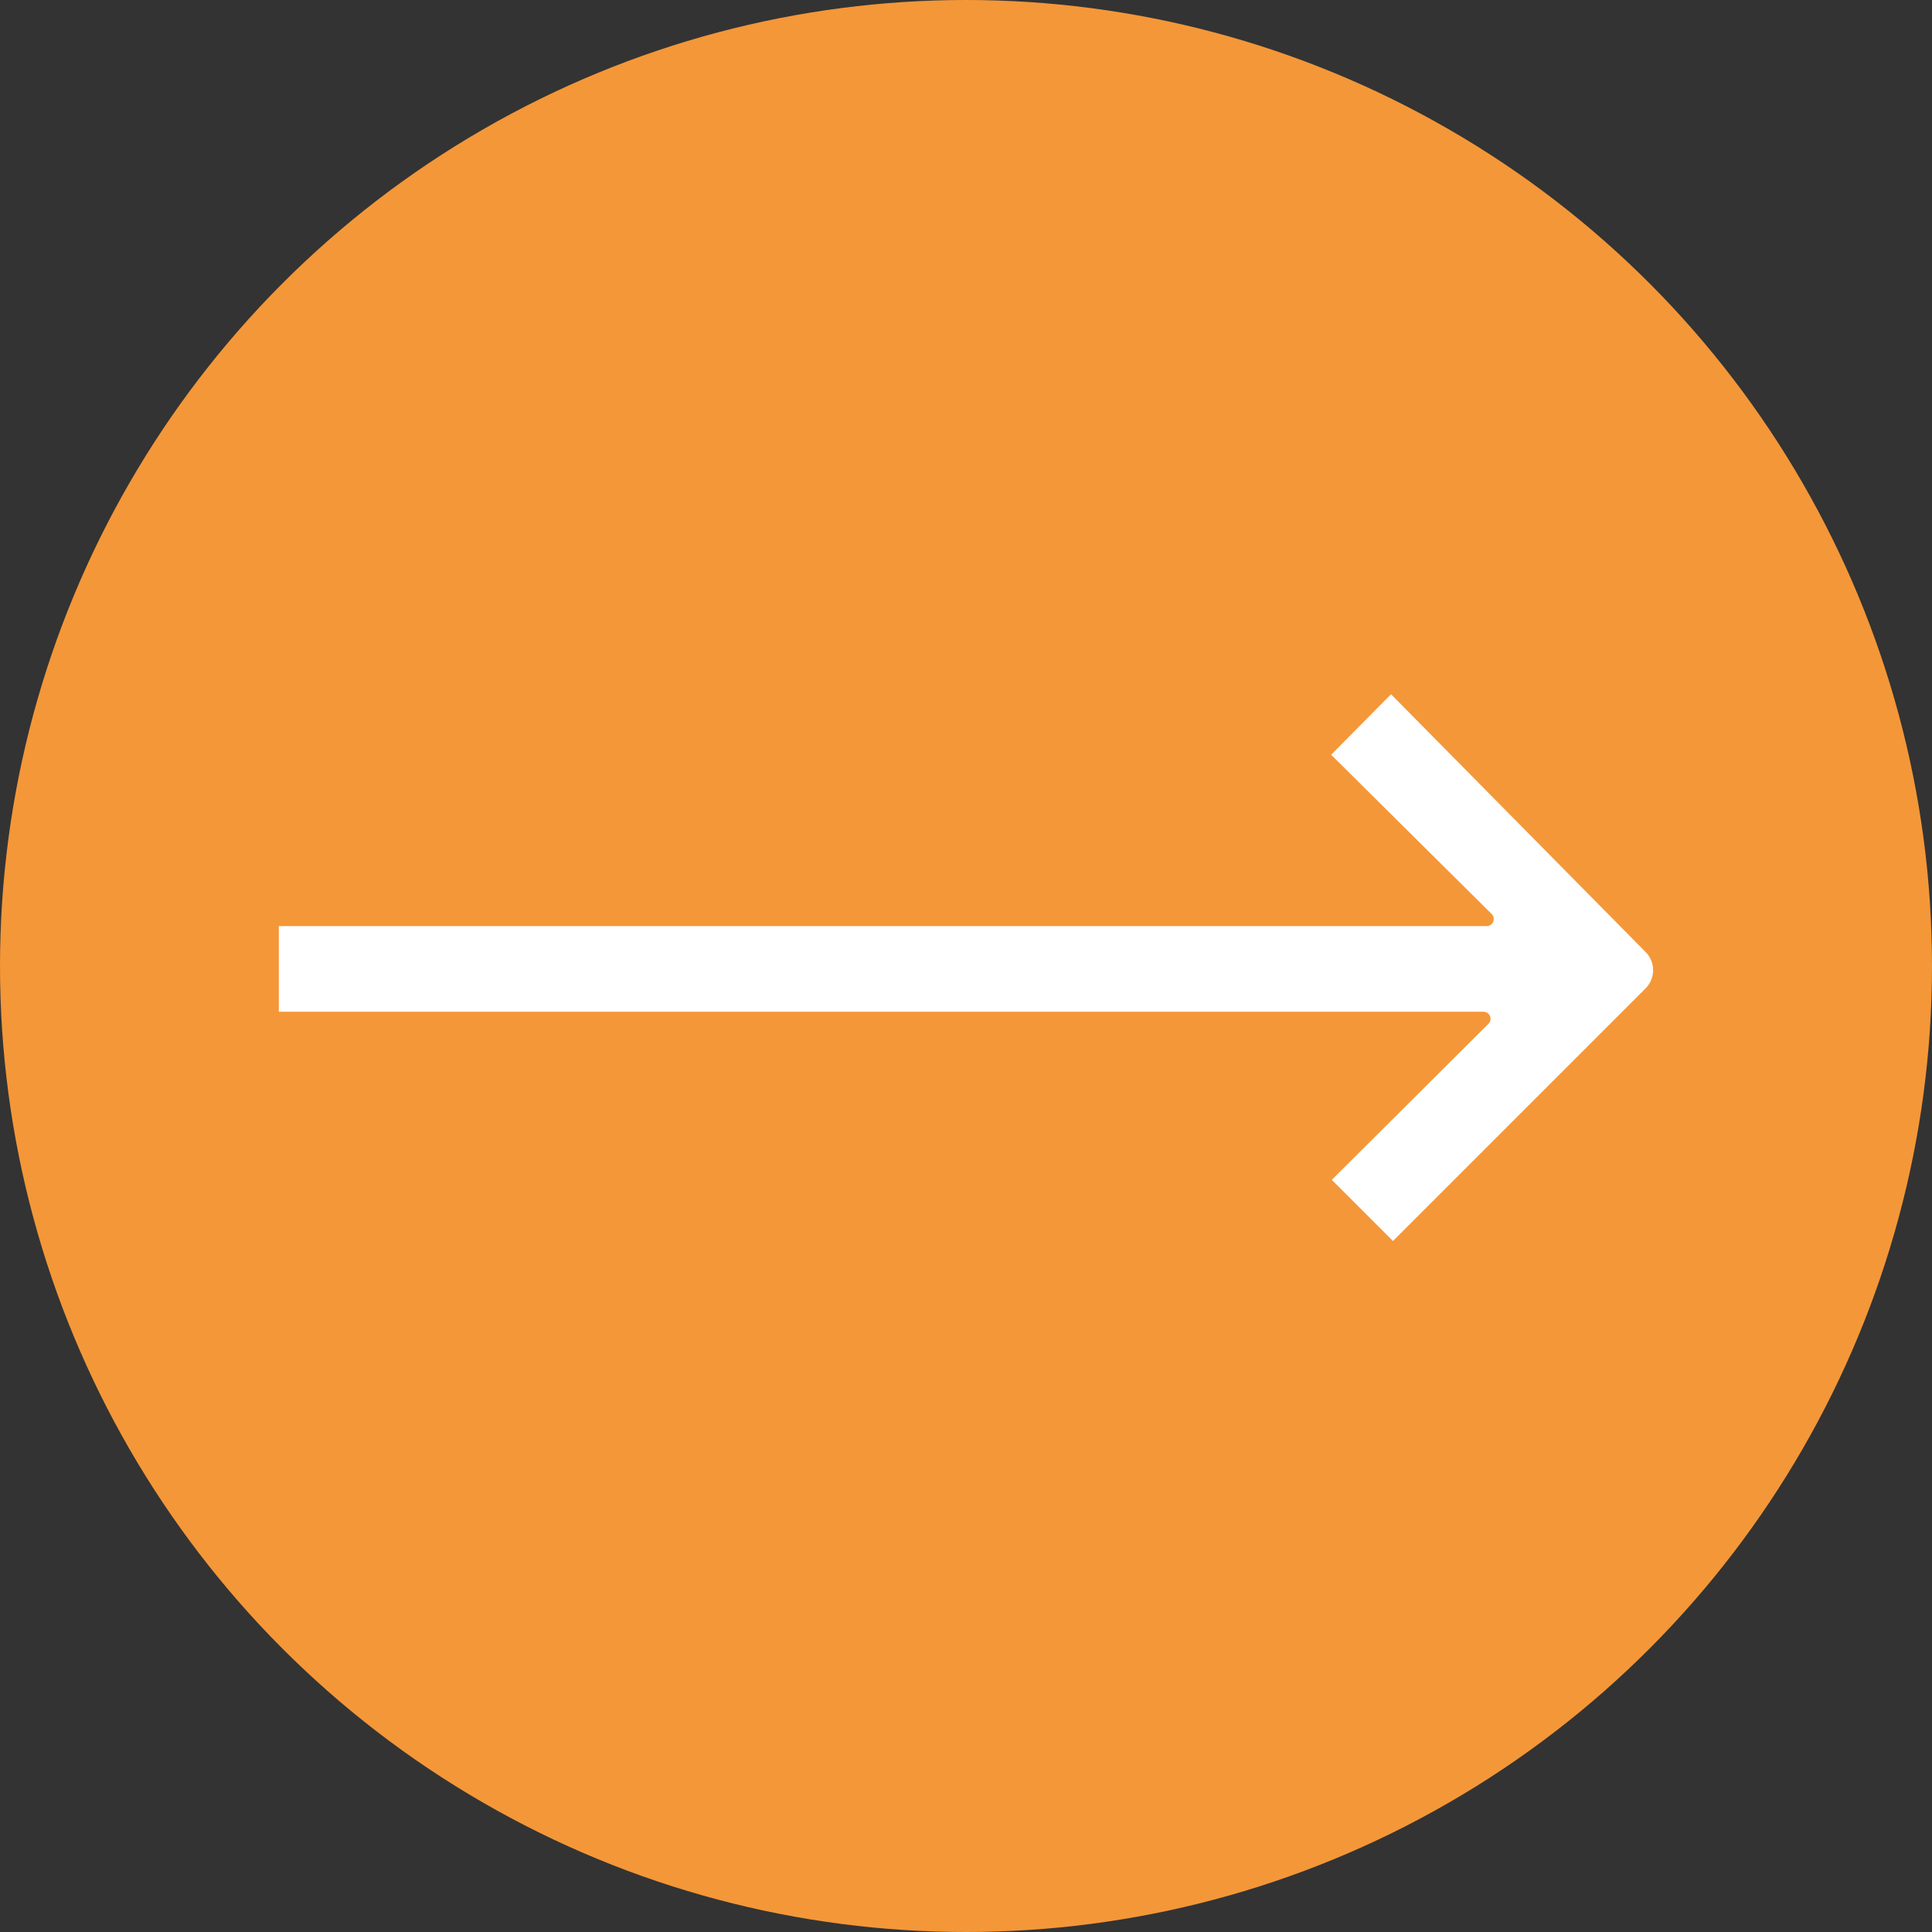
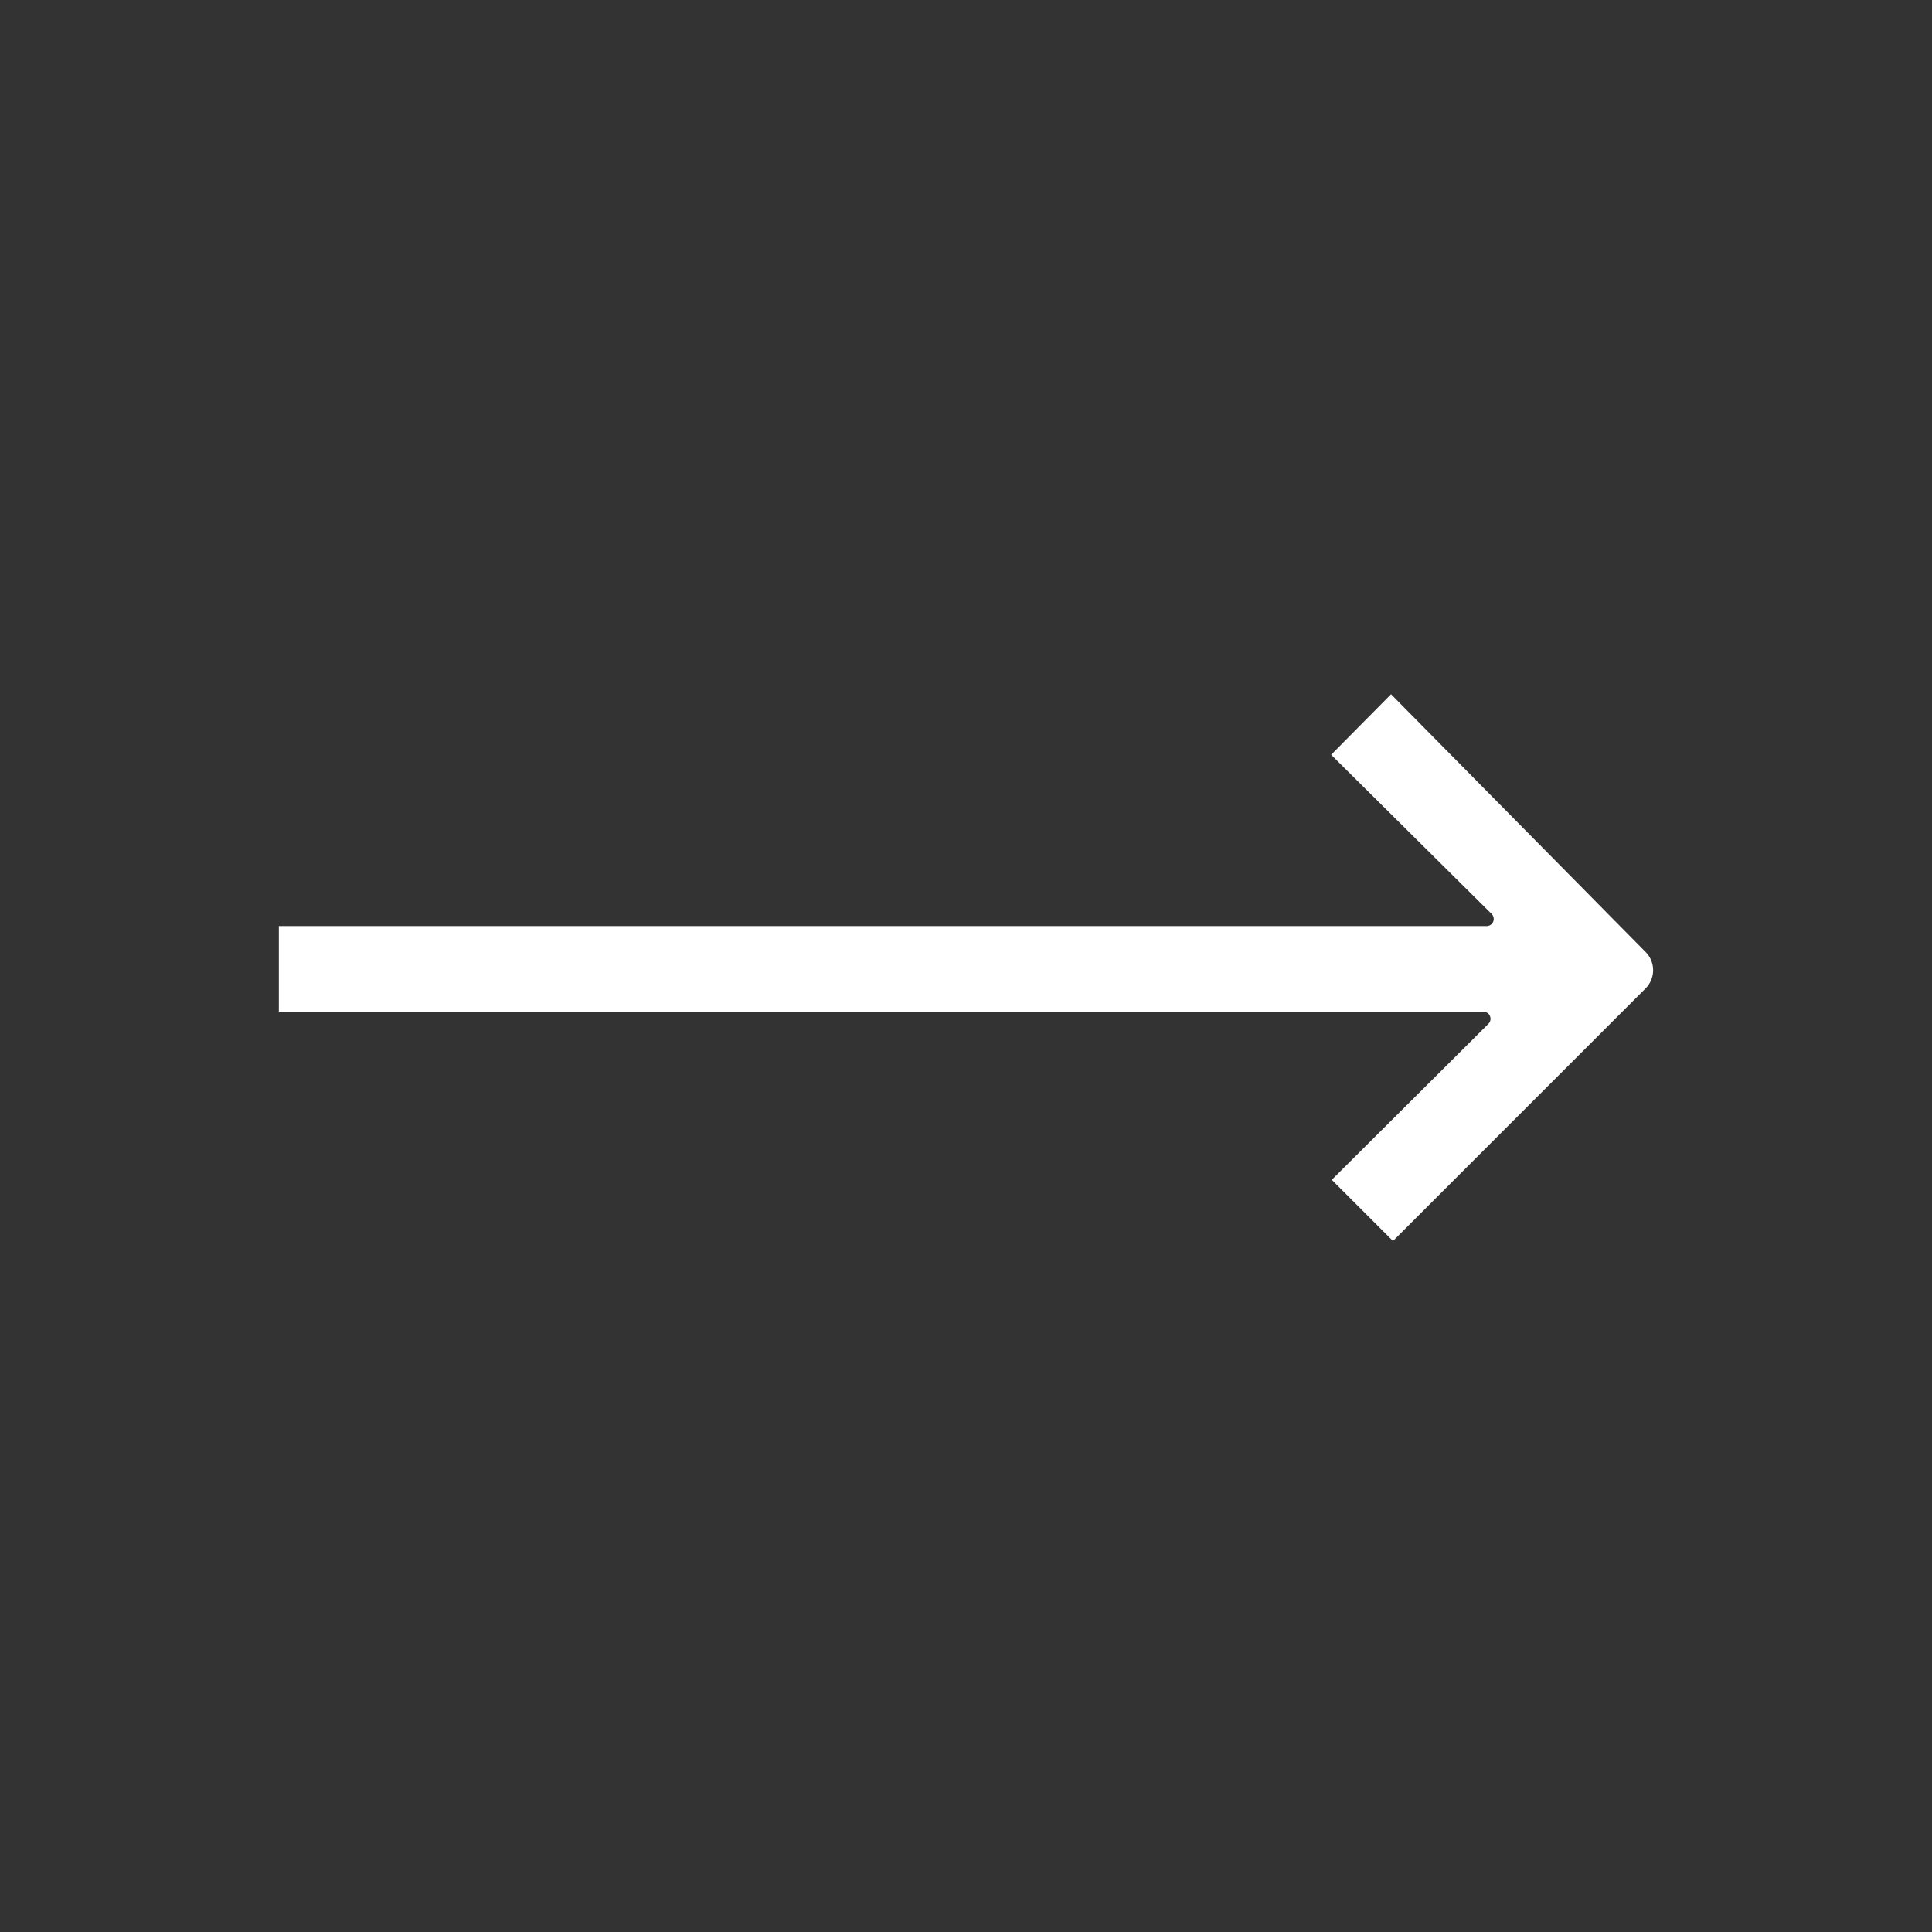
<svg xmlns="http://www.w3.org/2000/svg" viewBox="0 0 30 30">
  <rect x="0" y="0" width="30" height="30" fill="#333333" stroke="none" />
  <defs>
    <style>.cls-1{fill:#f49738;}.cls-2{fill:#fff;}</style>
  </defs>
  <g id="Calque_2" data-name="Calque 2">
    <g id="Calque_1-2" data-name="Calque 1">
-       <circle class="cls-1" cx="15" cy="15" r="15" />
      <path class="cls-2" d="M4.33,14.38H23.08a.11.11,0,0,0,.08-.19l-2.49-2.47.93-.94,3.95,4a.4.4,0,0,1,0,.57l-3.92,3.92-.95-.95,2.43-2.42a.11.11,0,0,0-.08-.19H4.33Z" />
    </g>
  </g>
</svg>